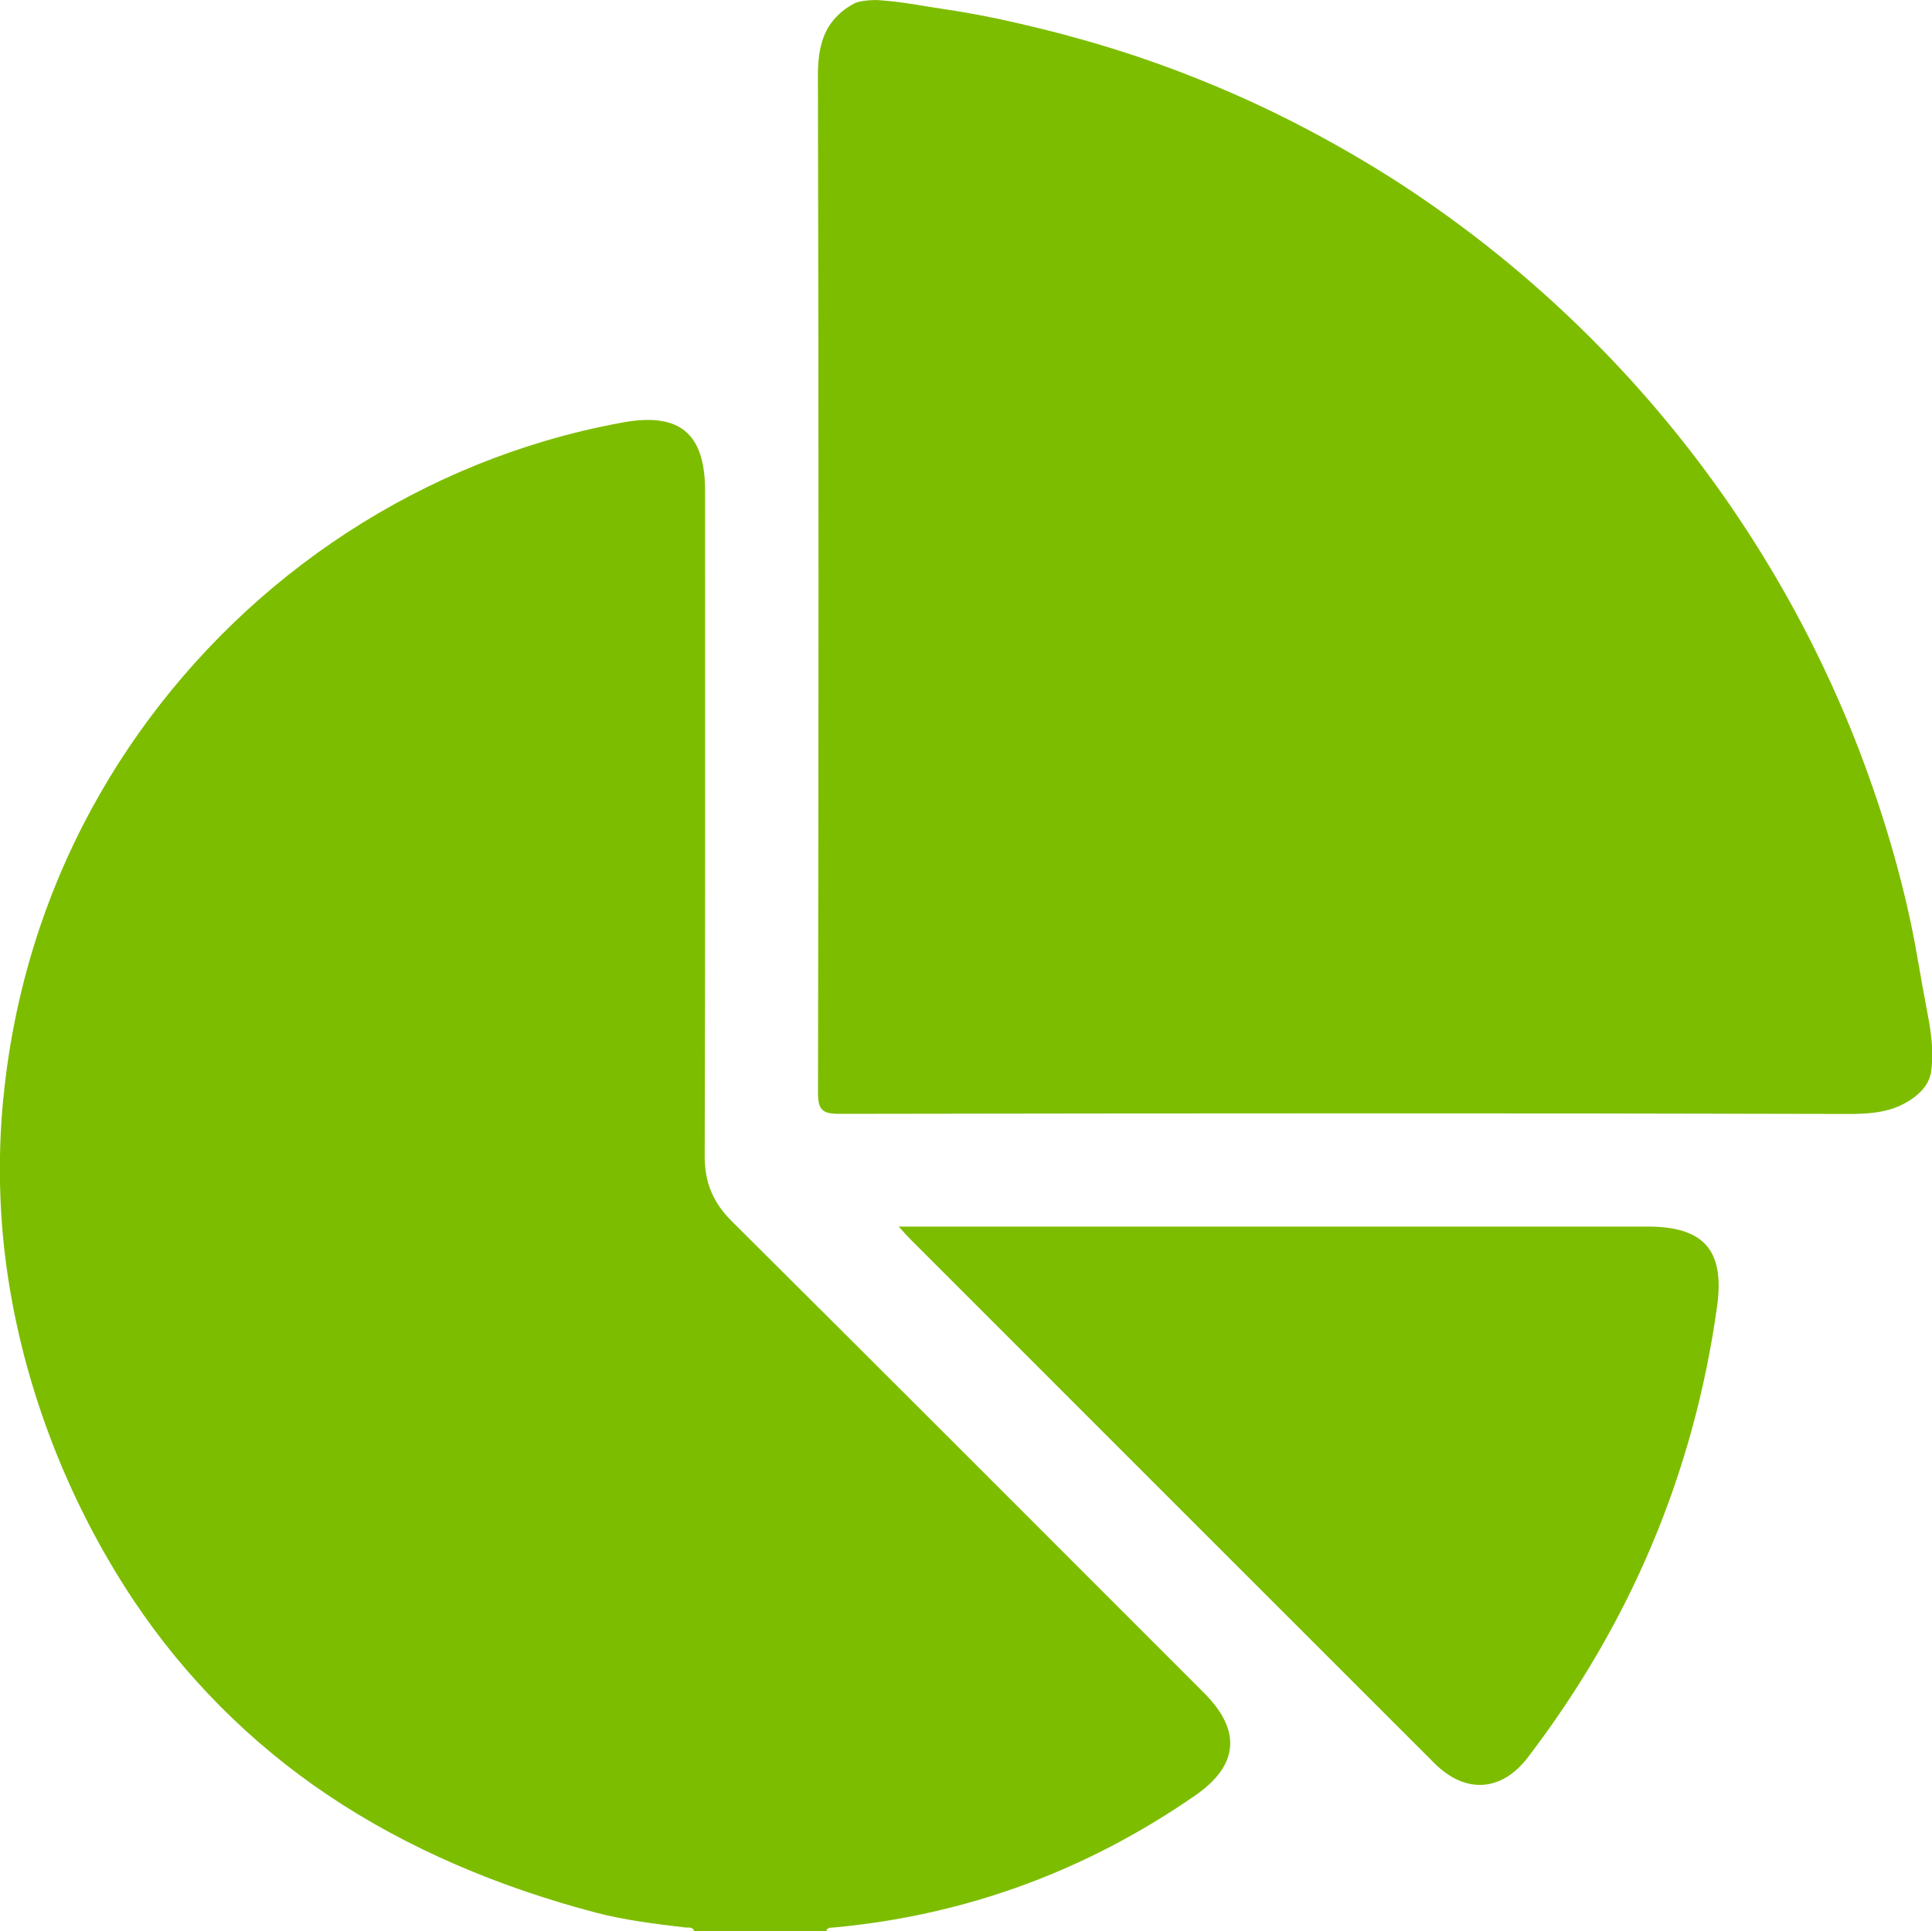
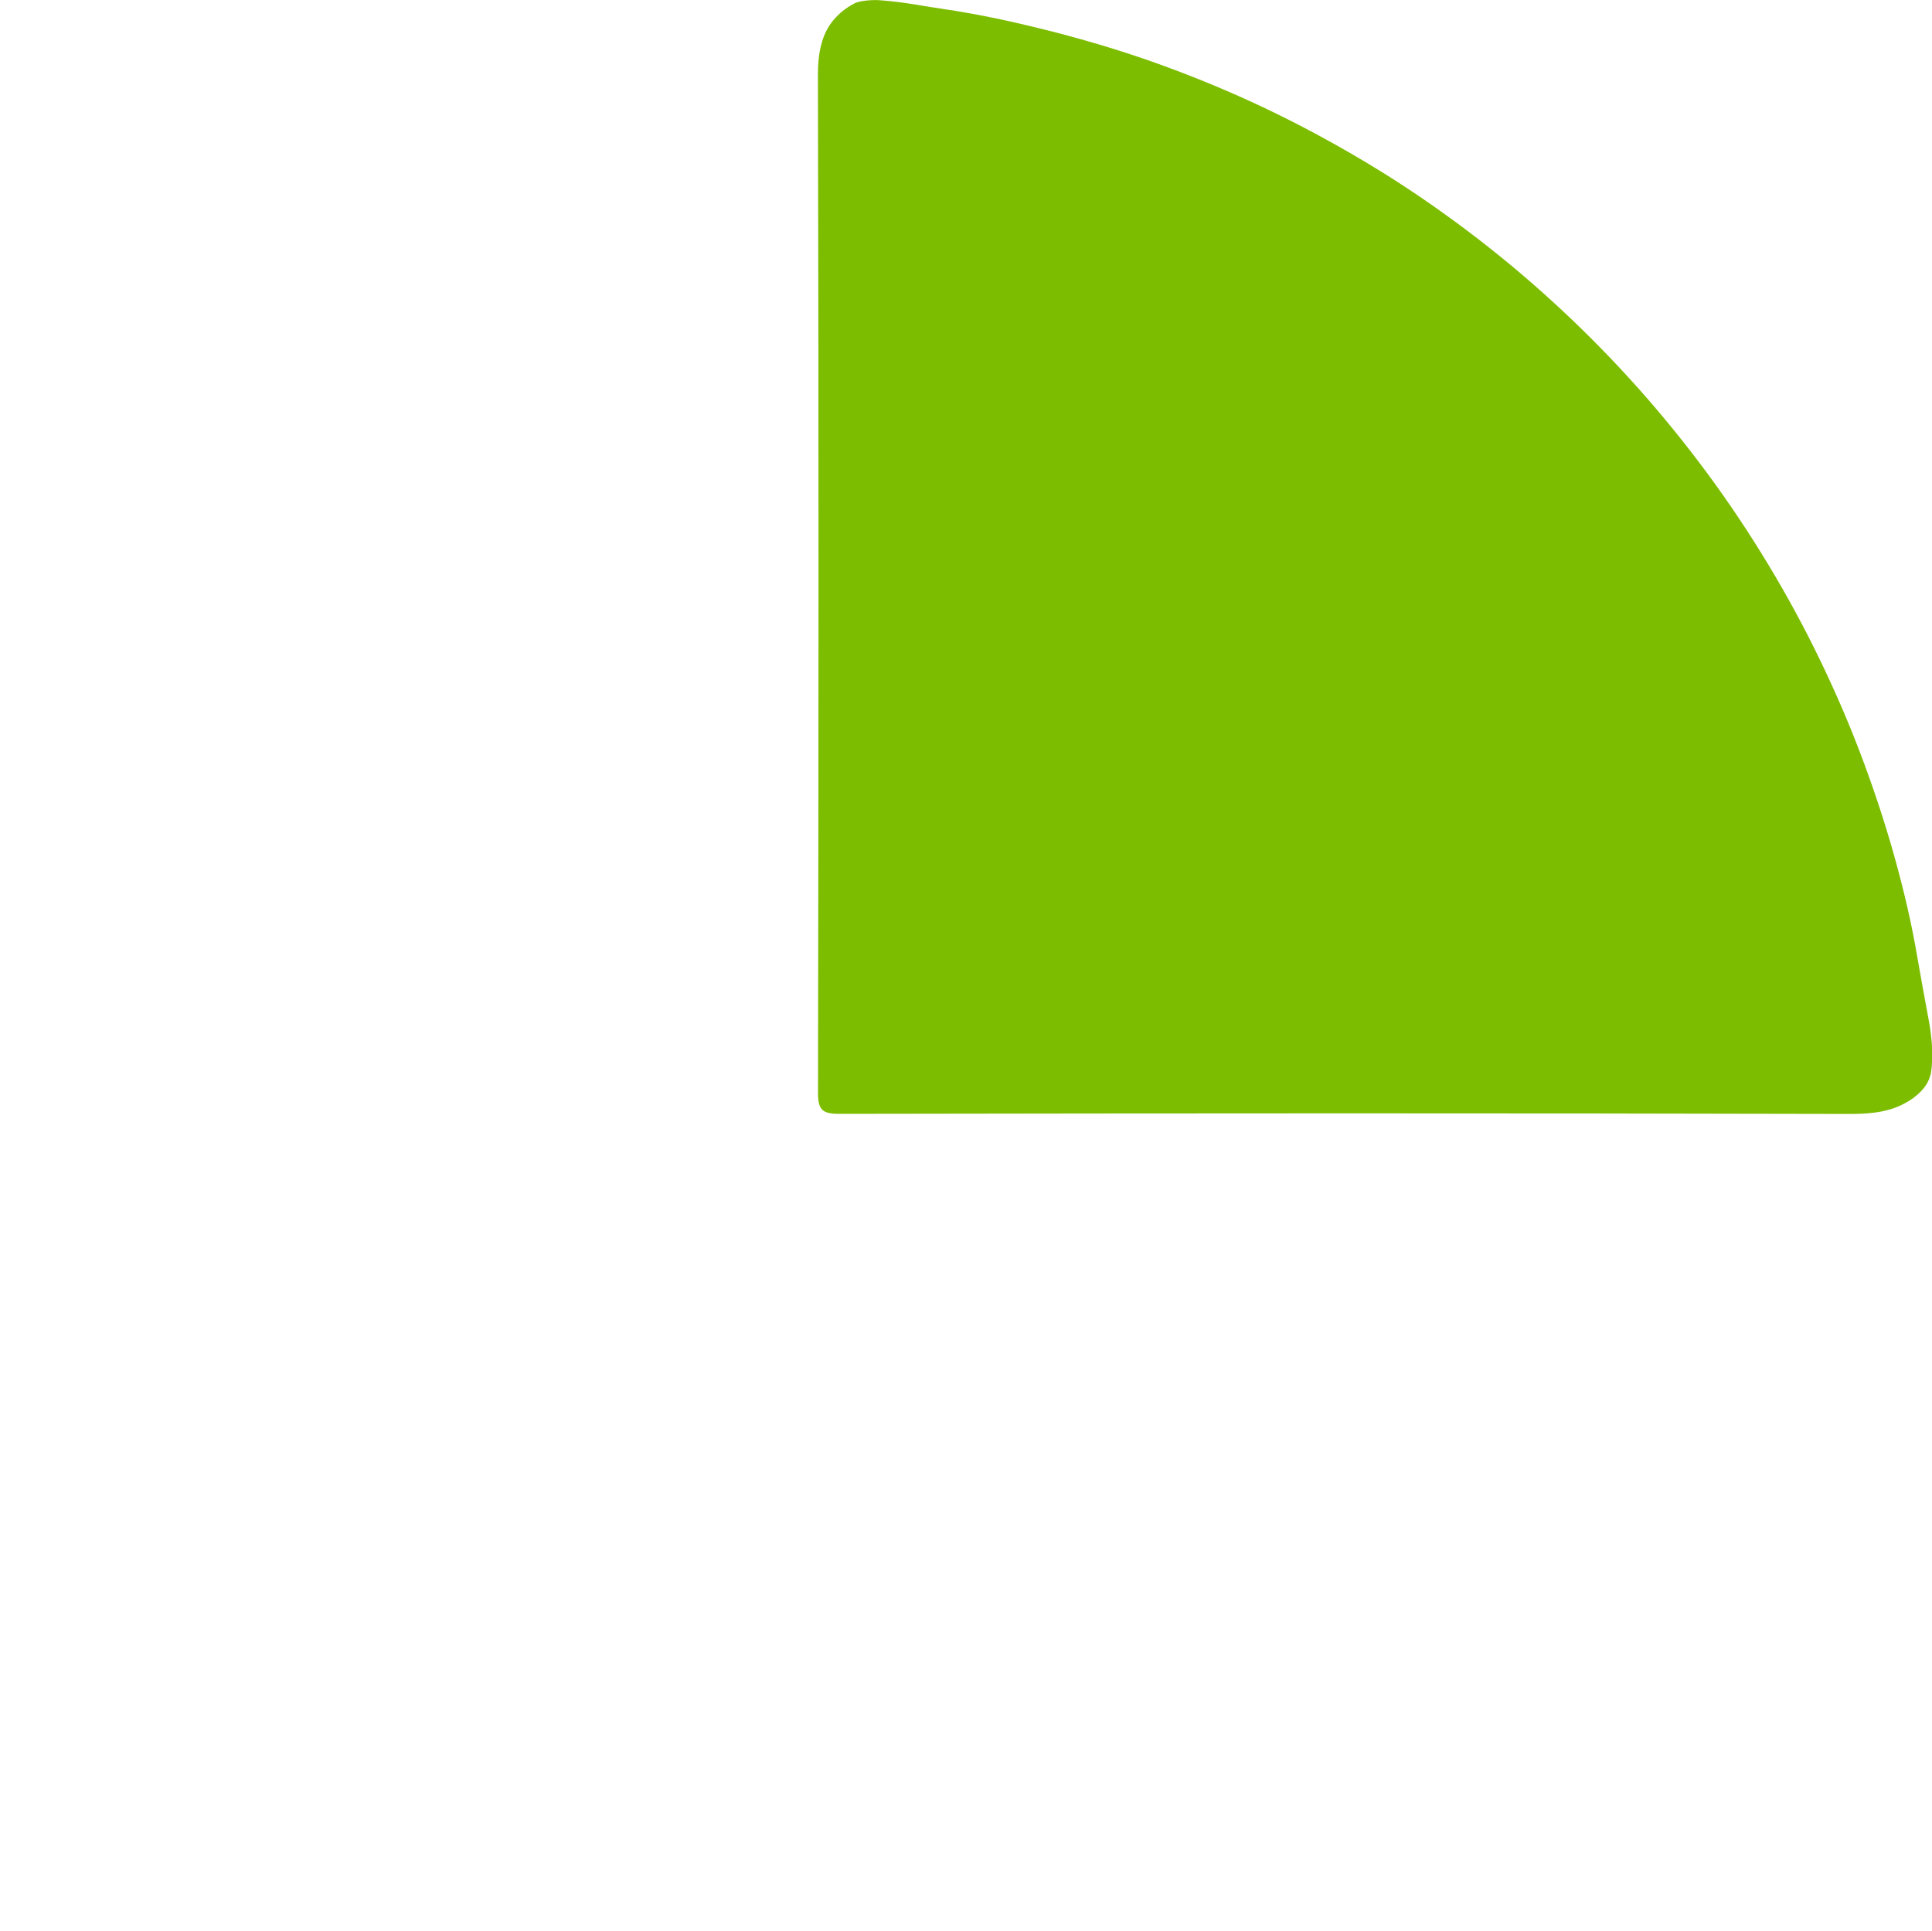
<svg xmlns="http://www.w3.org/2000/svg" id="Capa_2" data-name="Capa 2" viewBox="0 0 200 199.95">
  <defs>
    <style>
      .cls-1 {
        fill: #7dbd00;
      }
    </style>
  </defs>
  <g id="Capa_1-2" data-name="Capa 1">
    <g>
-       <path class="cls-1" d="M.35,113.7c.58-6.03,1.85-11.99,3.78-17.71,1.61-4.78,3.69-9.4,6.2-13.77,4.98-8.69,11.63-16.41,19.46-22.65,7.89-6.29,16.97-11.06,26.65-13.92,2.66-.79,5.36-1.43,8.08-1.92,5.84-1.05,8.47,1.14,8.47,7.09,0,22.97,.03,45.93-.04,68.9,0,2.75,.88,4.8,2.81,6.72,16.33,16.24,32.6,32.55,48.88,48.83,3.91,3.91,3.59,7.5-.93,10.63-11.29,7.81-23.75,12.4-37.42,13.66-.31,.03-.66-.05-.76,.39h-13.66c-.17-.52-.62-.35-.97-.4-3.09-.37-6.19-.74-9.21-1.53-9.84-2.59-19.38-6.53-27.84-12.23-7.9-5.32-14.7-12.14-19.99-20.06-7.06-10.59-11.81-23.11-13.34-35.76-.65-5.39-.7-10.85-.18-16.26Z" />
      <path class="cls-1" d="M199.83,111.29c-.32,1.46-1.81,2.57-3.11,3.17-1.64,.76-3.5,.87-5.27,.87-34.86-.09-69.71-.07-104.57-.01-1.76,0-2.2-.42-2.2-2.19,.06-35.12,.08-70.23-.01-105.35,0-.96,.06-1.92,.27-2.86,.19-.83,.49-1.64,.97-2.35s1.13-1.34,1.86-1.82c.2-.13,.41-.24,.61-.36,.56-.34,2-.42,2.64-.37,2.66,.19,4.43,.6,7.07,.98,1.07,.15,2.12,.35,3.18,.54,1.28,.24,2.56,.51,3.83,.8s2.54,.6,3.81,.92c.68,.17,1.35,.35,2.03,.54,3.72,1.01,7.39,2.19,10.99,3.56s7.11,2.88,10.55,4.58,6.75,3.53,10,5.52,6.36,4.13,9.39,6.41,5.93,4.69,8.73,7.24,5.47,5.22,8.02,8.01c2.55,2.79,4.97,5.71,7.25,8.72s4.43,6.15,6.43,9.38,3.86,6.56,5.55,9.97,3.25,6.93,4.62,10.51,2.6,7.27,3.64,10.98c.96,3.45,1.77,6.87,2.37,10.41,.36,2.09,.74,4.16,1.13,6.24,.36,1.91,.58,3.89,.27,5.82,0,.05-.02,.11-.03,.16Z" />
-       <path class="cls-1" d="M93.04,126.99h2.37c25.05,0,50.1,0,75.15,0,5.85,0,8,2.47,7.19,8.28-2.41,17.29-9.01,32.82-19.59,46.68-2.72,3.56-6.47,3.8-9.67,.6-18.09-18.07-36.16-36.16-54.24-54.24-.31-.31-.6-.65-1.21-1.31Z" />
    </g>
  </g>
</svg>